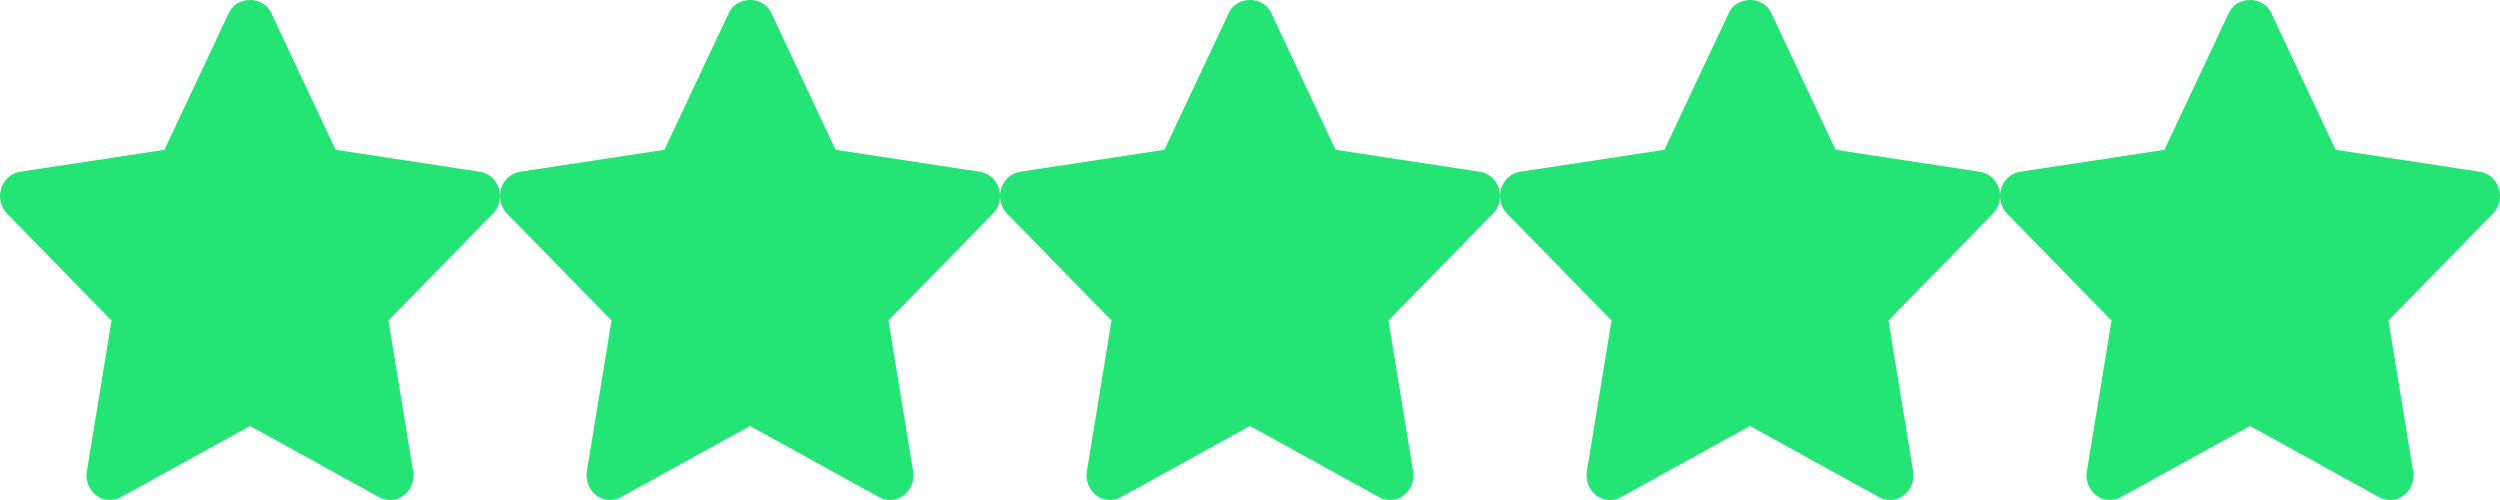
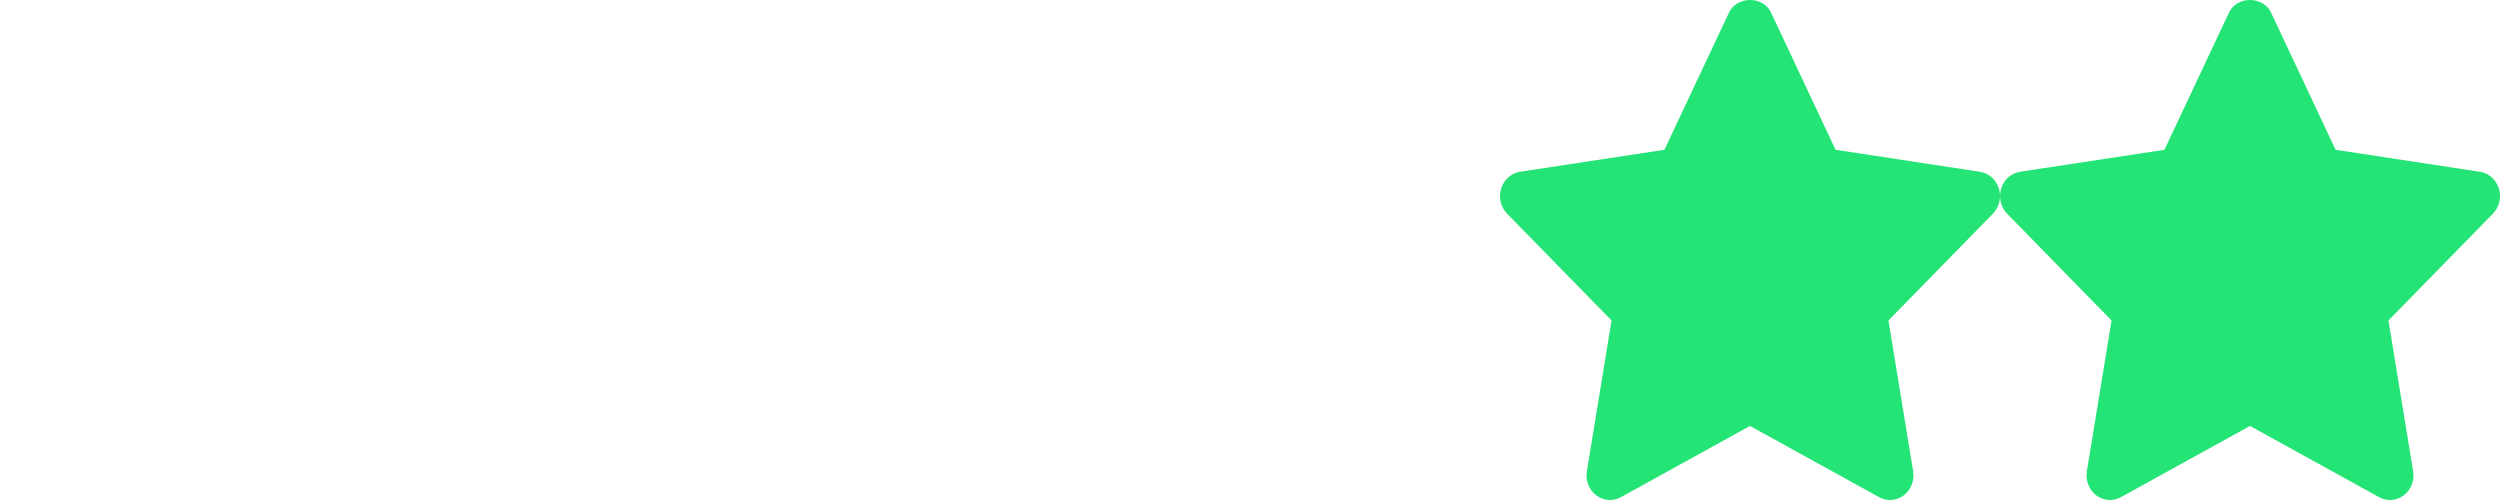
<svg xmlns="http://www.w3.org/2000/svg" width="60" height="12" viewBox="0 0 60 12">
  <g>
-     <path d="M11.973 4.524C11.907 4.311 11.731 4.155 11.52 4.123L8.054 3.595L6.505 0.302C6.316 -0.101 5.685 -0.101 5.496 0.302L3.946 3.595L0.481 4.122C0.27 4.155 0.094 4.31 0.028 4.524C-0.038 4.737 0.016 4.972 0.17 5.128L2.677 7.691L2.085 11.31C2.049 11.532 2.135 11.755 2.308 11.887C2.482 12.019 2.712 12.036 2.901 11.932L6 10.223L9.099 11.932C9.182 11.978 9.271 12 9.361 12C9.477 12 9.593 11.962 9.692 11.887C9.865 11.755 9.952 11.532 9.915 11.31L9.323 7.691L11.83 5.128C11.984 4.972 12.039 4.737 11.973 4.524L11.973 4.524Z" fill="#24E476" />
-     <path d="M11.973 4.524C11.907 4.311 11.731 4.155 11.52 4.123L8.054 3.595L6.505 0.302C6.316 -0.101 5.685 -0.101 5.496 0.302L3.946 3.595L0.481 4.122C0.27 4.155 0.094 4.31 0.028 4.524C-0.038 4.737 0.016 4.972 0.17 5.128L2.677 7.691L2.085 11.31C2.049 11.532 2.135 11.755 2.308 11.887C2.482 12.019 2.712 12.036 2.901 11.932L6 10.223L9.099 11.932C9.182 11.978 9.271 12 9.361 12C9.477 12 9.593 11.962 9.692 11.887C9.865 11.755 9.952 11.532 9.915 11.31L9.323 7.691L11.83 5.128C11.984 4.972 12.039 4.737 11.973 4.524L11.973 4.524Z" fill="#24E476" transform="translate(12, 0)" />
-     <path d="M11.973 4.524C11.907 4.311 11.731 4.155 11.52 4.123L8.054 3.595L6.505 0.302C6.316 -0.101 5.685 -0.101 5.496 0.302L3.946 3.595L0.481 4.122C0.27 4.155 0.094 4.31 0.028 4.524C-0.038 4.737 0.016 4.972 0.17 5.128L2.677 7.691L2.085 11.31C2.049 11.532 2.135 11.755 2.308 11.887C2.482 12.019 2.712 12.036 2.901 11.932L6 10.223L9.099 11.932C9.182 11.978 9.271 12 9.361 12C9.477 12 9.593 11.962 9.692 11.887C9.865 11.755 9.952 11.532 9.915 11.31L9.323 7.691L11.83 5.128C11.984 4.972 12.039 4.737 11.973 4.524L11.973 4.524Z" fill="#24E476" transform="translate(24, 0)" />
    <path d="M11.973 4.524C11.907 4.311 11.731 4.155 11.52 4.123L8.054 3.595L6.505 0.302C6.316 -0.101 5.685 -0.101 5.496 0.302L3.946 3.595L0.481 4.122C0.27 4.155 0.094 4.31 0.028 4.524C-0.038 4.737 0.016 4.972 0.17 5.128L2.677 7.691L2.085 11.31C2.049 11.532 2.135 11.755 2.308 11.887C2.482 12.019 2.712 12.036 2.901 11.932L6 10.223L9.099 11.932C9.182 11.978 9.271 12 9.361 12C9.477 12 9.593 11.962 9.692 11.887C9.865 11.755 9.952 11.532 9.915 11.31L9.323 7.691L11.83 5.128C11.984 4.972 12.039 4.737 11.973 4.524L11.973 4.524Z" fill="#24E476" transform="translate(36, 0)" />
    <path d="M11.973 4.524C11.907 4.311 11.731 4.155 11.52 4.123L8.054 3.595L6.505 0.302C6.316 -0.101 5.685 -0.101 5.496 0.302L3.946 3.595L0.481 4.122C0.27 4.155 0.094 4.31 0.028 4.524C-0.038 4.737 0.016 4.972 0.17 5.128L2.677 7.691L2.085 11.31C2.049 11.532 2.135 11.755 2.308 11.887C2.482 12.019 2.712 12.036 2.901 11.932L6 10.223L9.099 11.932C9.182 11.978 9.271 12 9.361 12C9.477 12 9.593 11.962 9.692 11.887C9.865 11.755 9.952 11.532 9.915 11.31L9.323 7.691L11.83 5.128C11.984 4.972 12.039 4.737 11.973 4.524L11.973 4.524Z" fill="#24E476" transform="translate(48, 0)" />
  </g>
</svg>